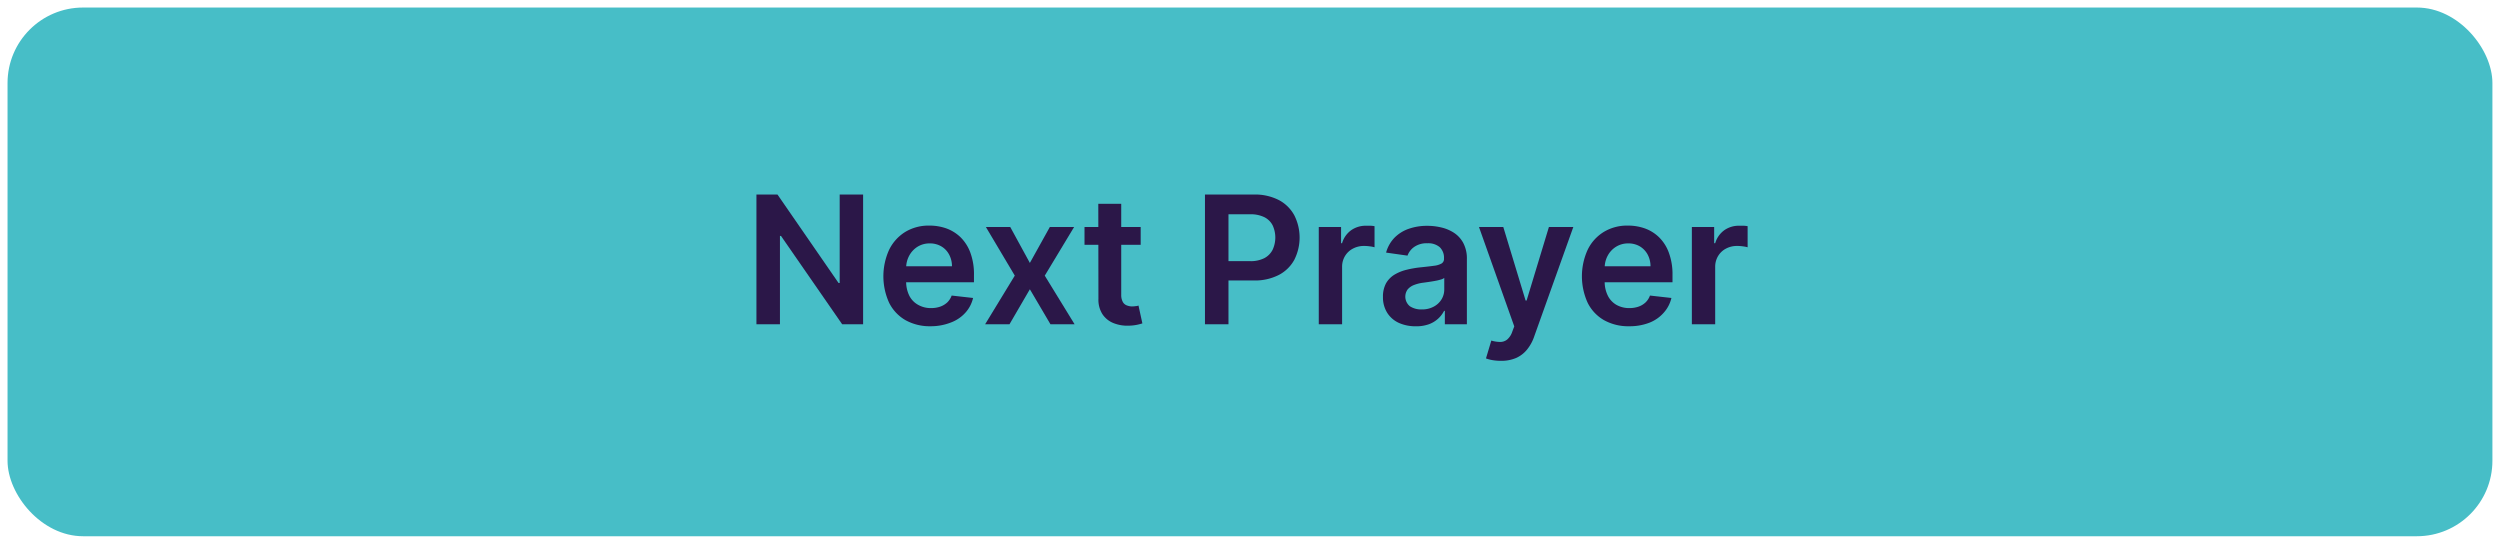
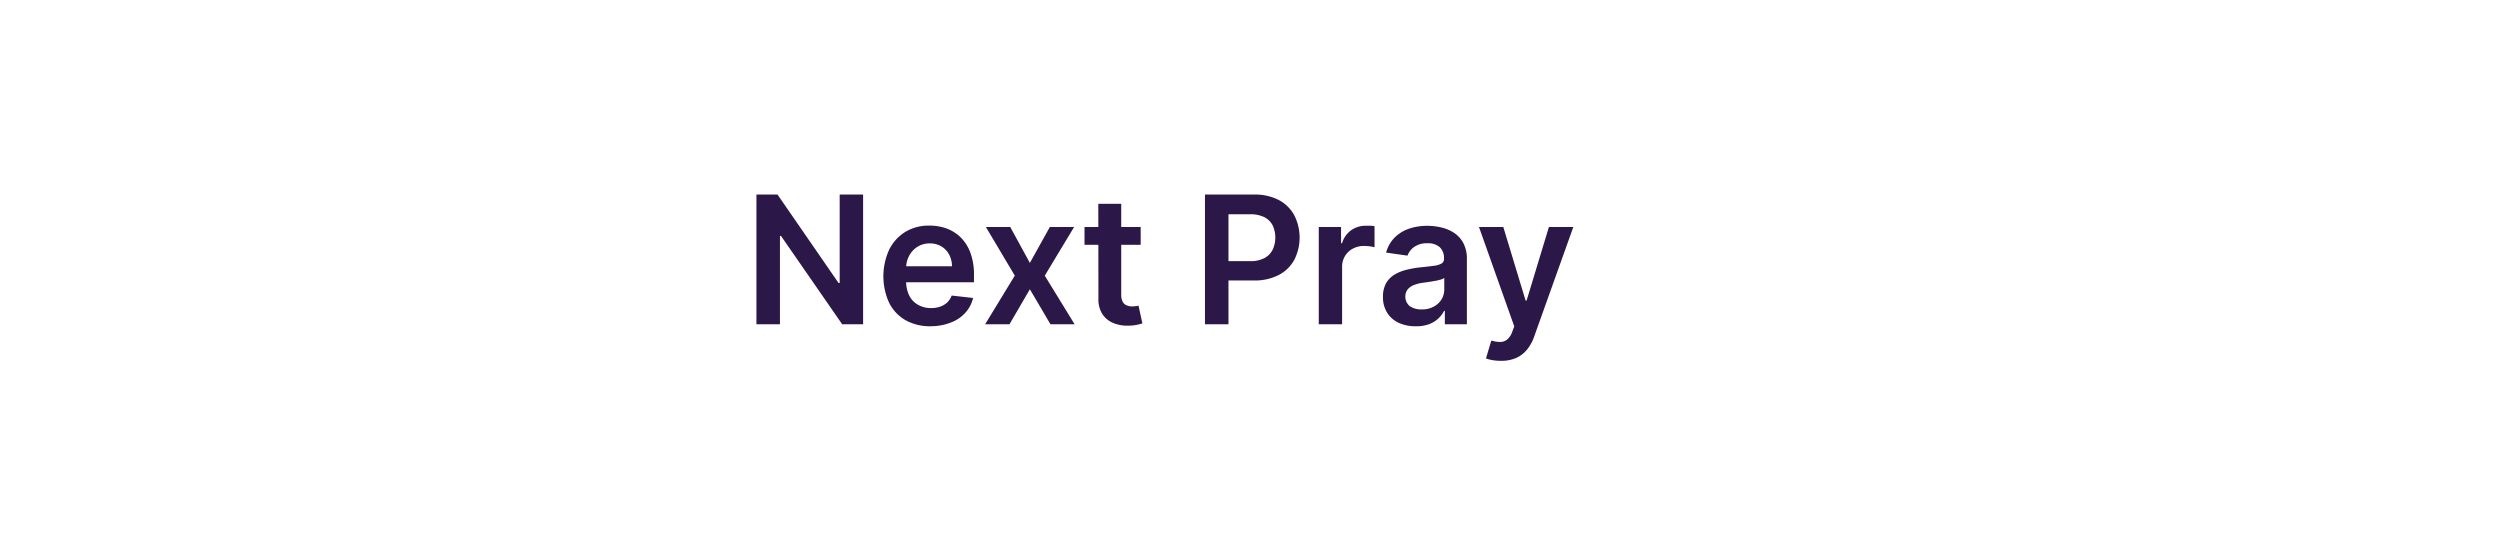
<svg xmlns="http://www.w3.org/2000/svg" width="560.39" height="121.9" viewBox="0 0 560.39 121.9">
  <defs>
    <style>
      .cls-1 {
        fill: none;
      }

      .cls-2 {
        clip-path: url(#clip-path);
      }

      .cls-3 {
        clip-path: url(#clip-path-2);
      }

      .cls-4 {
        fill: #47bec7;
      }

      .cls-5 {
        fill: #2b1748;
      }
    </style>
    <clipPath id="clip-path" transform="translate(1.69 1.69)">
      <rect class="cls-1" width="557" height="118.51" rx="16.93" />
    </clipPath>
    <clipPath id="clip-path-2" transform="translate(1.69 1.69)">
      <rect class="cls-1" x="-25.4" y="-1352.71" width="609.48" height="3858.37" />
    </clipPath>
  </defs>
  <g id="Layer_2" data-name="Layer 2">
    <g id="Layer_1-2" data-name="Layer 1">
      <g>
        <g class="cls-2">
          <g class="cls-3">
-             <rect class="cls-4" width="560.39" height="121.9" />
-           </g>
+             </g>
        </g>
        <g>
          <path class="cls-5" d="M191.78,41.92V71h-4.69L173.38,51.2h-.24V71h-5.27V41.92h4.72l13.69,19.83h.25V41.92Z" transform="translate(1.69 1.69)" />
          <path class="cls-5" d="M206.93,71.44a11.19,11.19,0,0,1-5.66-1.37,9.26,9.26,0,0,1-3.66-3.9,14.33,14.33,0,0,1,0-11.86,9.69,9.69,0,0,1,3.6-4,10.08,10.08,0,0,1,5.44-1.43,11.22,11.22,0,0,1,3.82.64,9,9,0,0,1,3.18,2A9.4,9.4,0,0,1,215.84,55a13.89,13.89,0,0,1,.79,5v1.58H198.75V58H211.7a5.53,5.53,0,0,0-.64-2.63,4.64,4.64,0,0,0-1.74-1.83,5,5,0,0,0-2.59-.67,5.11,5.11,0,0,0-2.77.76,5.35,5.35,0,0,0-1.85,2,5.74,5.74,0,0,0-.68,2.69v3a7.1,7.1,0,0,0,.7,3.26,4.82,4.82,0,0,0,2,2.07,5.72,5.72,0,0,0,2.92.72,6.13,6.13,0,0,0,2-.32,4.49,4.49,0,0,0,1.58-.94,4,4,0,0,0,1-1.55l4.8.54a7.38,7.38,0,0,1-1.73,3.31,8.23,8.23,0,0,1-3.24,2.19A12.24,12.24,0,0,1,206.93,71.44Z" transform="translate(1.69 1.69)" />
          <path class="cls-5" d="M224.76,49.19l4.4,8.06,4.48-8.06h5.44L232.5,60.1,239.19,71h-5.41l-4.62-7.85L224.59,71h-5.46l6.65-10.91L219.3,49.19Z" transform="translate(1.69 1.69)" />
          <path class="cls-5" d="M254,49.19v4H241.41v-4ZM244.5,44h5.14V64.45A3.19,3.19,0,0,0,250,66a1.66,1.66,0,0,0,.85.75A3.32,3.32,0,0,0,252,67a6,6,0,0,0,.89-.07c.27,0,.48-.09.62-.13l.87,4c-.28.09-.67.2-1.18.31a10,10,0,0,1-1.85.2,8.28,8.28,0,0,1-3.48-.59,5.32,5.32,0,0,1-2.45-2,6,6,0,0,1-.89-3.41Z" transform="translate(1.69 1.69)" />
          <path class="cls-5" d="M268.41,71V41.92h10.91A11.63,11.63,0,0,1,285,43.17a8.38,8.38,0,0,1,3.45,3.43,11.06,11.06,0,0,1,0,9.92,8.32,8.32,0,0,1-3.48,3.42,11.75,11.75,0,0,1-5.66,1.24H272V56.85h6.52a6.76,6.76,0,0,0,3.21-.68,4.36,4.36,0,0,0,1.85-1.88,6.53,6.53,0,0,0,0-5.47A4.24,4.24,0,0,0,281.74,47a7,7,0,0,0-3.23-.66h-4.83V71Z" transform="translate(1.69 1.69)" />
          <path class="cls-5" d="M293.92,71V49.19h5v3.64h.22a5.49,5.49,0,0,1,2.05-2.92,5.65,5.65,0,0,1,3.34-1c.28,0,.6,0,1,0a6,6,0,0,1,.89.1v4.73a6.2,6.2,0,0,0-1-.2,9.14,9.14,0,0,0-1.35-.1,5.22,5.22,0,0,0-2.52.61,4.49,4.49,0,0,0-1.76,1.67,4.64,4.64,0,0,0-.64,2.45V71Z" transform="translate(1.69 1.69)" />
          <path class="cls-5" d="M315.65,71.45a9.13,9.13,0,0,1-3.73-.74,6.07,6.07,0,0,1-2.61-2.21,6.46,6.46,0,0,1-1-3.61,6.24,6.24,0,0,1,.68-3.06,5.46,5.46,0,0,1,1.86-1.93,9.67,9.67,0,0,1,2.67-1.1,23.13,23.13,0,0,1,3.07-.55c1.28-.13,2.32-.25,3.11-.36a4.52,4.52,0,0,0,1.74-.51,1.18,1.18,0,0,0,.55-1.09v-.08a3.25,3.25,0,0,0-.95-2.49,3.94,3.94,0,0,0-2.74-.88,4.87,4.87,0,0,0-3,.83,4.1,4.1,0,0,0-1.49,1.94l-4.8-.68a7.71,7.71,0,0,1,1.88-3.33,8.29,8.29,0,0,1,3.19-2,12.34,12.34,0,0,1,4.18-.67,13.4,13.4,0,0,1,3.14.37,8.82,8.82,0,0,1,2.85,1.21,6.25,6.25,0,0,1,2.08,2.3,7.43,7.43,0,0,1,.79,3.62V71h-4.94V68h-.17a6.23,6.23,0,0,1-3.43,3A8.43,8.43,0,0,1,315.65,71.45ZM317,67.67a5.44,5.44,0,0,0,2.68-.62,4.5,4.5,0,0,0,1.76-1.64,4.23,4.23,0,0,0,.61-2.23V60.61a2.19,2.19,0,0,1-.81.37,9.84,9.84,0,0,1-1.29.3c-.47.09-.94.16-1.4.23l-1.21.17a8.51,8.51,0,0,0-2.06.51,3.49,3.49,0,0,0-1.44,1,2.77,2.77,0,0,0,.51,3.77A4.57,4.57,0,0,0,317,67.67Z" transform="translate(1.69 1.69)" />
          <path class="cls-5" d="M334.76,79.19a10.65,10.65,0,0,1-1.94-.16,7.83,7.83,0,0,1-1.42-.38l1.2-4a7.08,7.08,0,0,0,2,.31,2.49,2.49,0,0,0,1.56-.55,3.93,3.93,0,0,0,1.14-1.77l.44-1.17-7.91-22.28h5.45l5,16.48h.23l5-16.48h5.47l-8.74,24.46a9.57,9.57,0,0,1-1.62,3,6.64,6.64,0,0,1-2.46,1.9A8.36,8.36,0,0,1,334.76,79.19Z" transform="translate(1.69 1.69)" />
-           <path class="cls-5" d="M363.51,71.44a11.16,11.16,0,0,1-5.66-1.37,9.2,9.2,0,0,1-3.66-3.9,14.33,14.33,0,0,1,0-11.86,9.55,9.55,0,0,1,3.6-4,10.06,10.06,0,0,1,5.44-1.43,11.21,11.21,0,0,1,3.81.64,8.84,8.84,0,0,1,3.18,2A9.27,9.27,0,0,1,372.41,55a13.88,13.88,0,0,1,.8,5v1.58H355.33V58h12.95a5.53,5.53,0,0,0-.64-2.63,4.78,4.78,0,0,0-1.74-1.83,5,5,0,0,0-2.59-.67,5.09,5.09,0,0,0-2.77.76,5.3,5.3,0,0,0-1.86,2,5.73,5.73,0,0,0-.67,2.69v3a7,7,0,0,0,.7,3.26,4.86,4.86,0,0,0,1.94,2.07,5.79,5.79,0,0,0,2.93.72,6.18,6.18,0,0,0,2-.32,4.49,4.49,0,0,0,1.58-.94,4,4,0,0,0,1-1.55l4.81.54a7.48,7.48,0,0,1-1.73,3.31A8.27,8.27,0,0,1,368,70.66,12.18,12.18,0,0,1,363.51,71.44Z" transform="translate(1.69 1.69)" />
-           <path class="cls-5" d="M377.55,71V49.19h5v3.64h.23a5.49,5.49,0,0,1,2.05-2.92,5.6,5.6,0,0,1,3.33-1c.29,0,.61,0,1,0a6.14,6.14,0,0,1,.89.1v4.73a6.2,6.2,0,0,0-1-.2,9.18,9.18,0,0,0-1.36-.1,5.22,5.22,0,0,0-2.52.61,4.46,4.46,0,0,0-1.75,1.67,4.64,4.64,0,0,0-.64,2.45V71Z" transform="translate(1.69 1.69)" />
        </g>
      </g>
    </g>
  </g>
</svg>